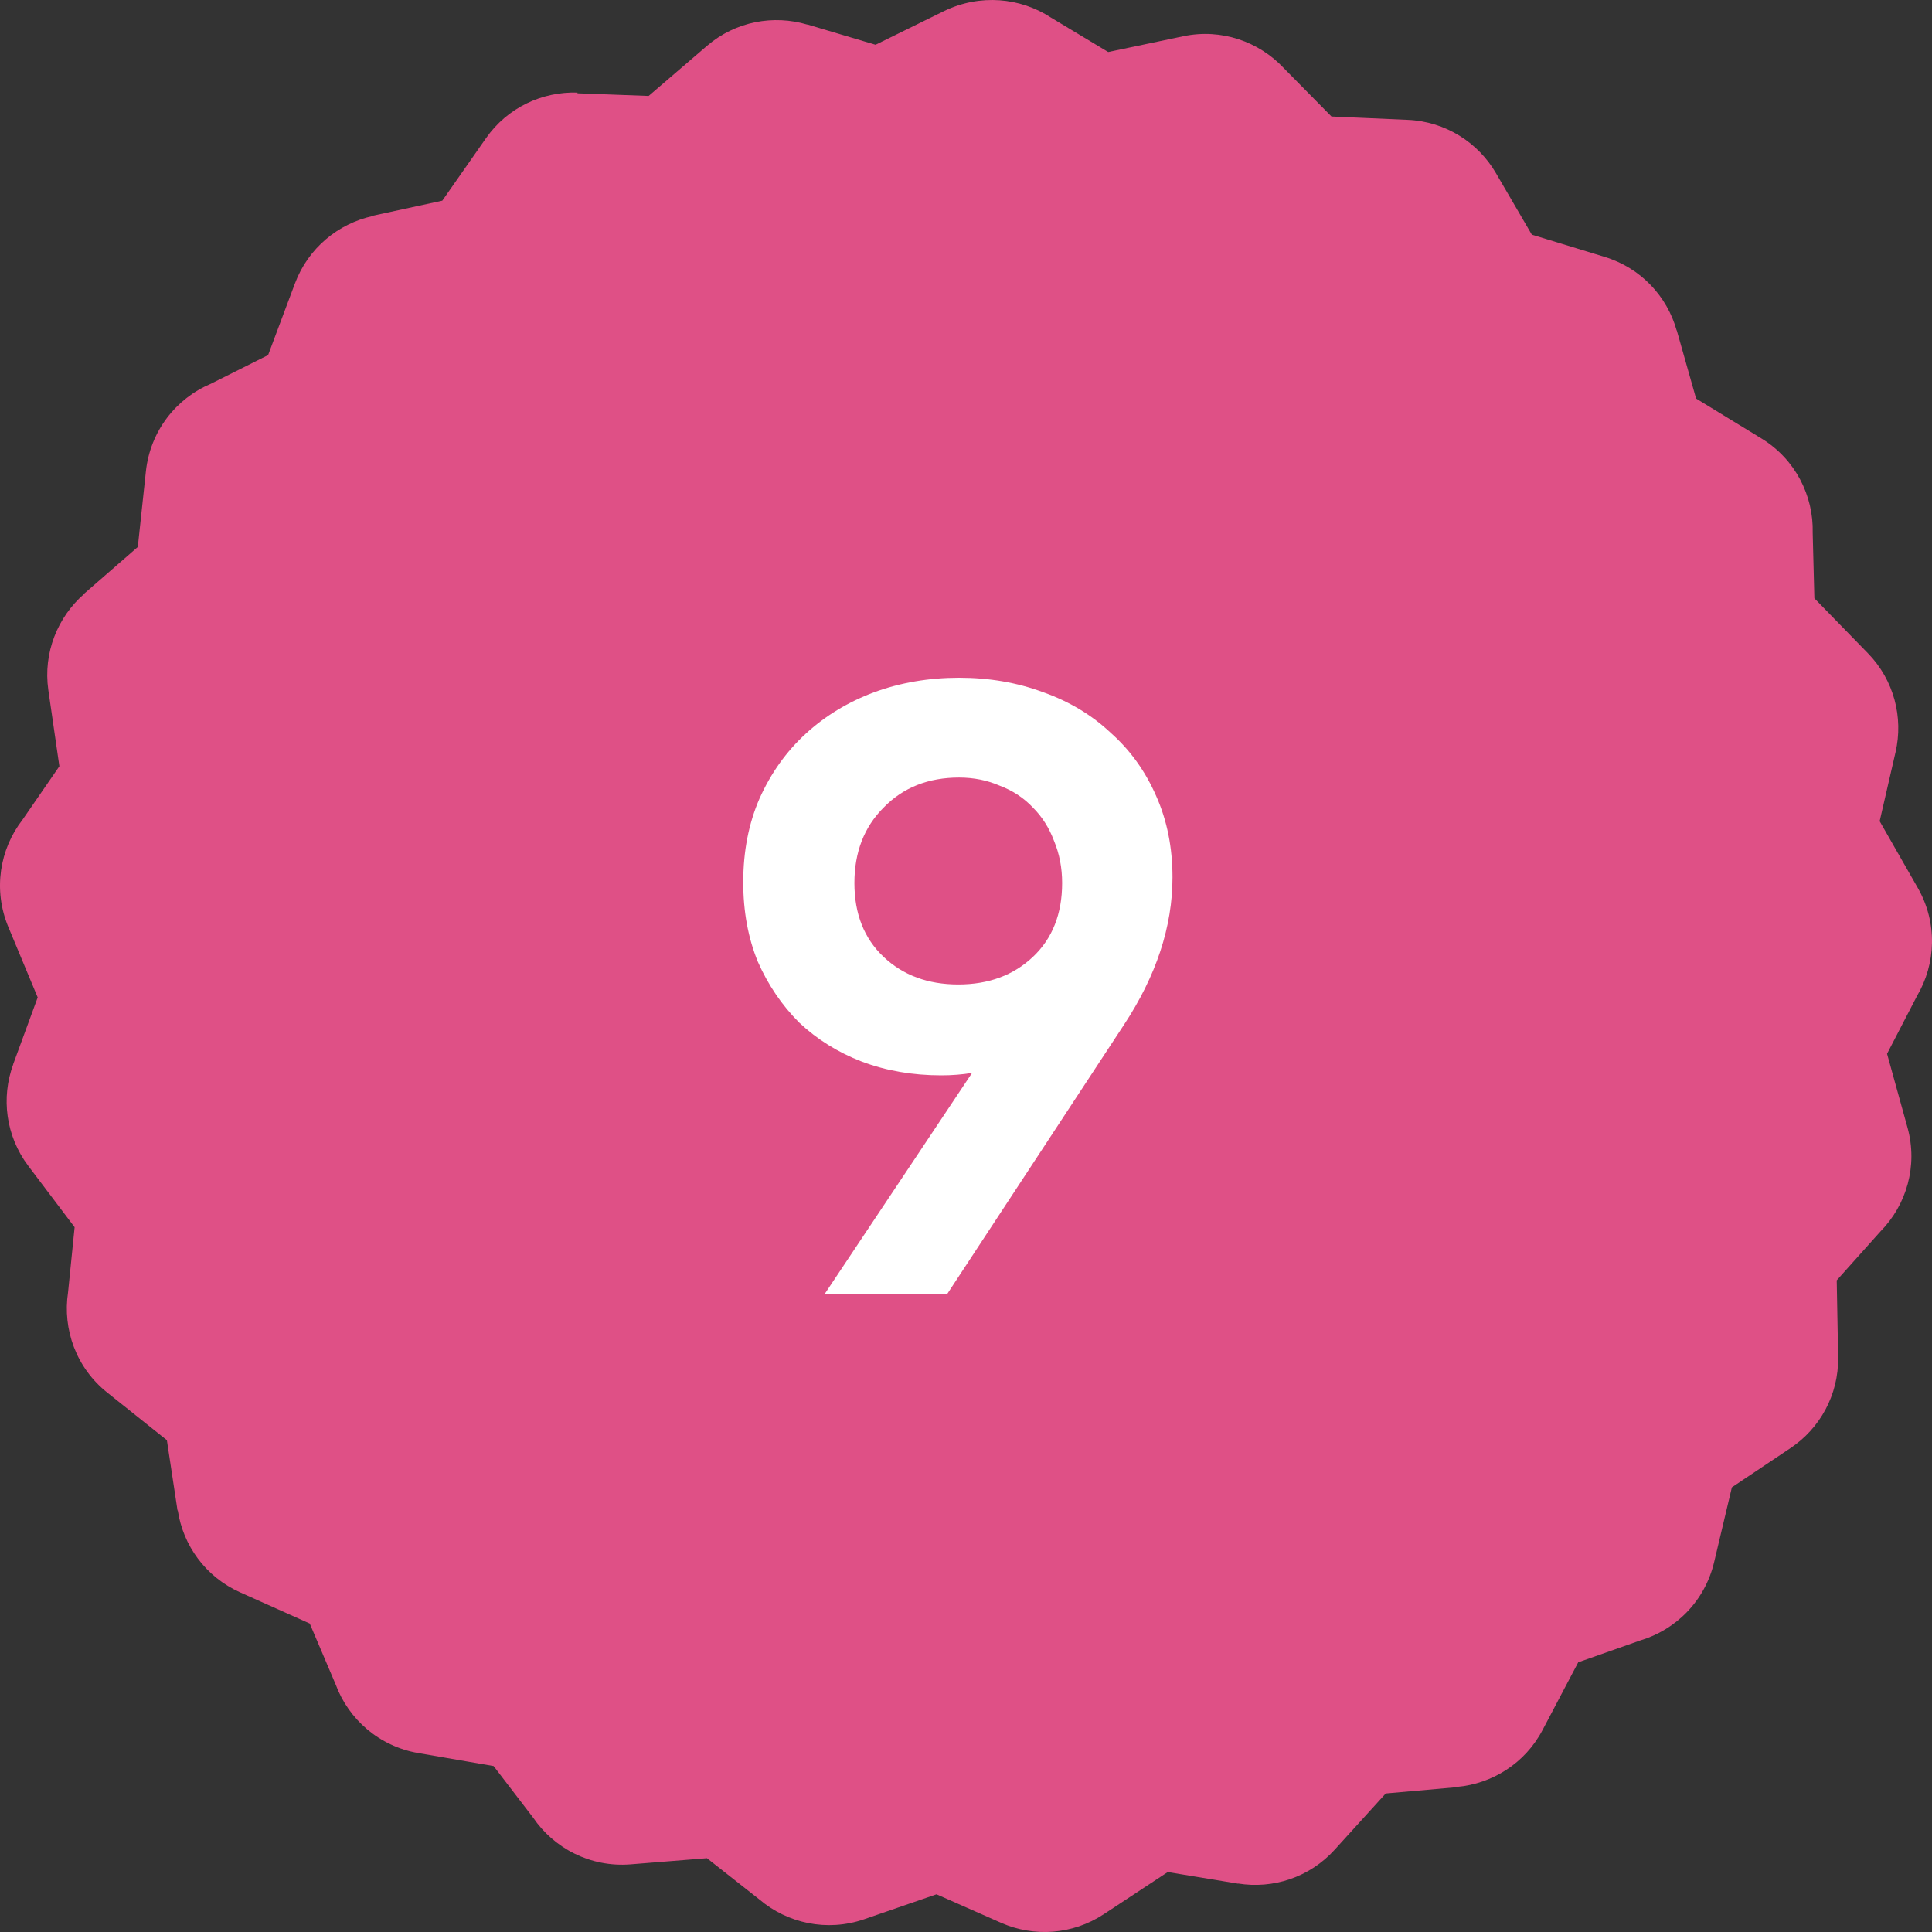
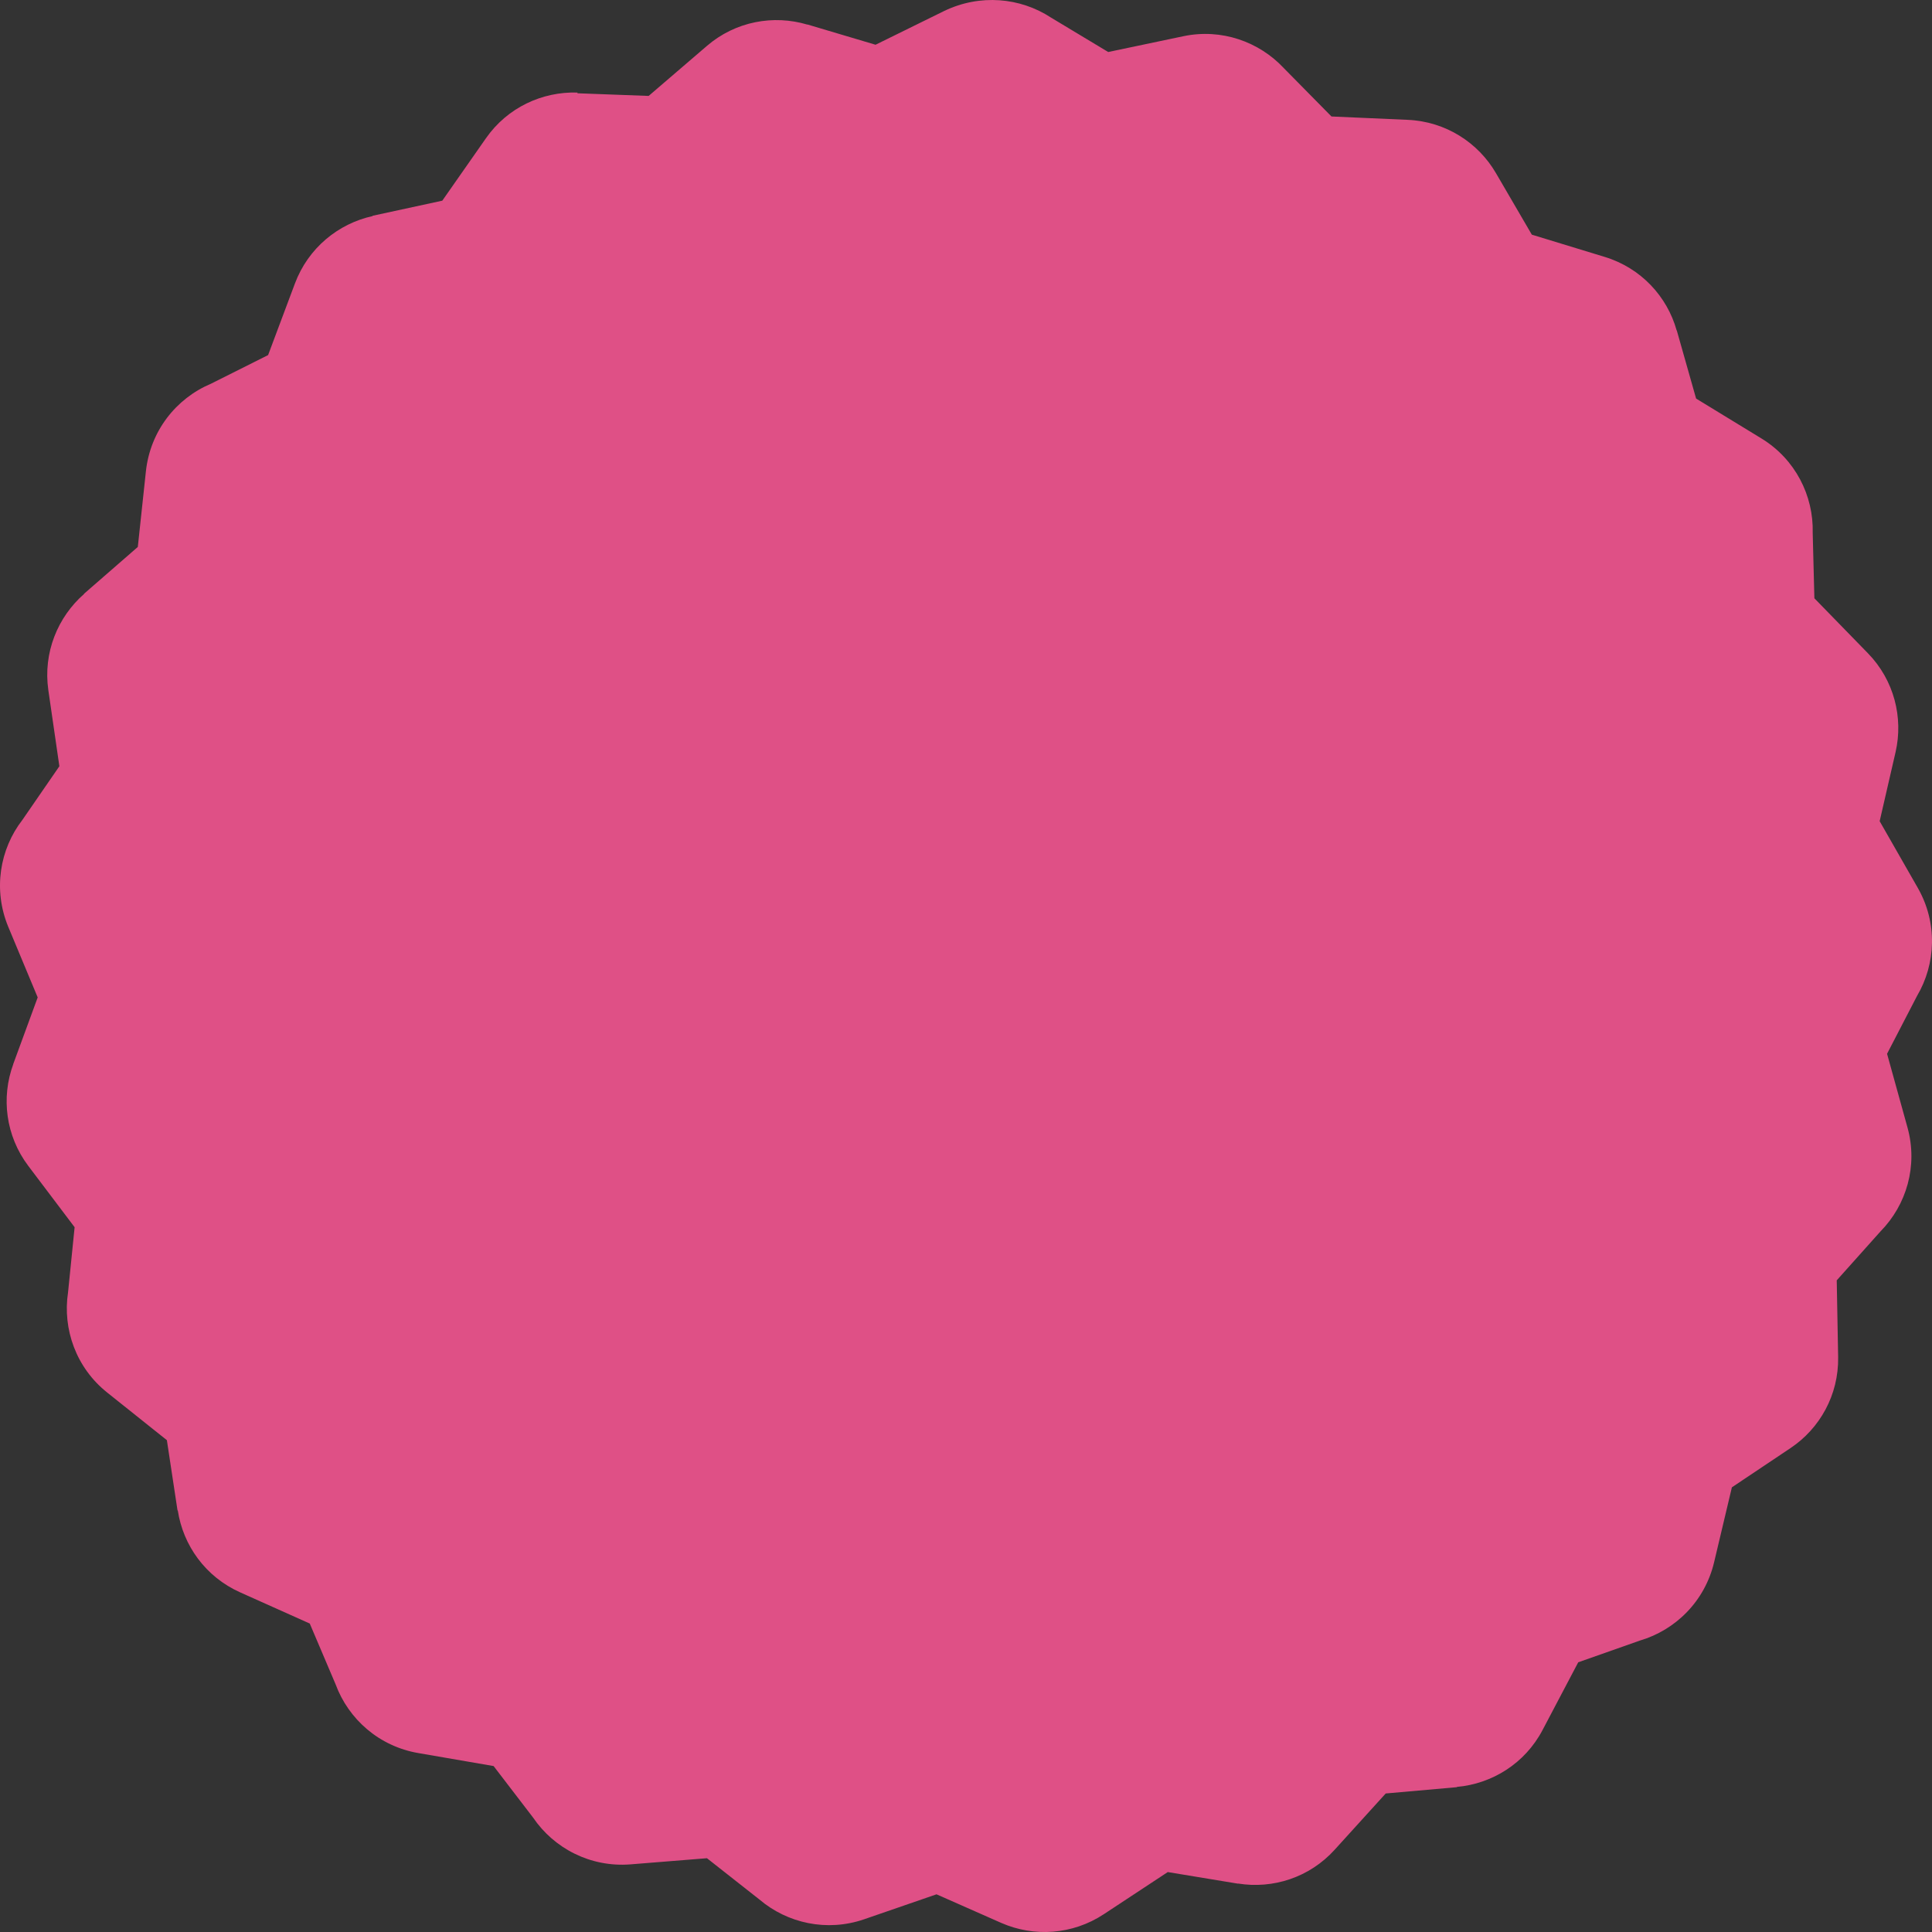
<svg xmlns="http://www.w3.org/2000/svg" width="100" height="100" viewBox="0 0 100 100" fill="none">
  <rect x="0" y="0" width="100" height="100" fill="#333333" stroke="none" />
  <path fill-rule="evenodd" clip-rule="evenodd" d="M54.401 0.911L57.361 2.692L61.254 1.874C63.222 1.462 65.169 2.156 66.449 3.525L68.917 6.029L72.868 6.203C74.829 6.29 76.515 7.383 77.434 8.968L79.287 12.146L83.057 13.297C84.938 13.869 86.292 15.346 86.784 17.105H86.791L87.79 20.63L91.169 22.693C92.927 23.764 93.875 25.661 93.825 27.579L93.912 30.967L96.683 33.812C98.044 35.209 98.521 37.149 98.116 38.922L97.291 42.505L99.266 45.959C100.294 47.761 100.207 49.889 99.223 51.554L97.674 54.544L98.731 58.358C99.281 60.342 98.68 62.369 97.334 63.737L95.069 66.27L95.142 70.252C95.171 72.206 94.194 73.936 92.681 74.95L89.642 76.984L88.723 80.857C88.246 82.876 86.726 84.375 84.873 84.918L81.689 86.04L79.844 89.543C78.932 91.281 77.224 92.33 75.408 92.49V92.504L71.725 92.83L69.084 95.74C67.774 97.187 65.878 97.781 64.083 97.492V97.499L60.443 96.898L57.136 99.077C55.501 100.155 53.504 100.264 51.832 99.533L48.474 98.049L44.718 99.345C42.794 100.003 40.753 99.547 39.306 98.317L36.592 96.181L32.626 96.5C30.564 96.659 28.675 95.674 27.59 94.075L25.549 91.411L21.649 90.738C19.623 90.39 18.038 88.986 17.372 87.183L16.033 84.034L12.43 82.42C10.635 81.617 9.477 79.988 9.202 78.178H9.188L8.638 74.544L5.555 72.083C3.941 70.802 3.232 68.797 3.522 66.893L3.862 63.52L1.466 60.349C0.287 58.786 0.055 56.802 0.685 55.087V55.079L0.692 55.058L1.951 51.626L0.424 47.964C-0.364 46.053 -0.017 43.953 1.163 42.433L3.073 39.661L2.501 35.715C2.226 33.783 2.986 31.937 4.354 30.742L4.347 30.735L7.133 28.31L7.552 24.394C7.777 22.309 9.115 20.623 10.917 19.863L13.877 18.379L15.266 14.672C15.954 12.834 17.51 11.574 19.29 11.183L19.282 11.169L22.893 10.387L25.151 7.158C26.266 5.559 28.075 4.733 29.891 4.791V4.828L33.574 4.965L36.592 2.374C38.075 1.1 40.044 0.752 41.788 1.273V1.266L45.319 2.316L48.865 0.571C50.725 -0.326 52.809 -0.131 54.401 0.911Z" fill="#DF5086" />
-   <path d="M60.688 45.412C60.688 47.96 59.848 50.508 58.168 53.056L49.012 67H42.67L50.314 55.534C49.81 55.618 49.278 55.66 48.718 55.66C47.234 55.66 45.862 55.422 44.602 54.946C43.37 54.47 42.292 53.798 41.368 52.93C40.472 52.034 39.758 50.984 39.226 49.78C38.722 48.548 38.47 47.176 38.47 45.664C38.47 44.068 38.75 42.626 39.31 41.338C39.898 40.022 40.696 38.902 41.704 37.978C42.712 37.054 43.888 36.34 45.232 35.836C46.604 35.332 48.074 35.08 49.642 35.08C51.21 35.08 52.666 35.332 54.01 35.836C55.354 36.312 56.516 37.012 57.496 37.936C58.504 38.832 59.288 39.924 59.848 41.212C60.408 42.472 60.688 43.872 60.688 45.412ZM54.976 45.706C54.976 44.922 54.836 44.194 54.556 43.522C54.304 42.85 53.94 42.276 53.464 41.8C52.988 41.296 52.414 40.918 51.742 40.666C51.098 40.386 50.398 40.246 49.642 40.246C48.046 40.246 46.744 40.764 45.736 41.8C44.728 42.808 44.224 44.11 44.224 45.706C44.224 47.302 44.728 48.576 45.736 49.528C46.744 50.48 48.032 50.956 49.6 50.956C51.168 50.956 52.456 50.48 53.464 49.528C54.472 48.576 54.976 47.302 54.976 45.706Z" fill="white" />
</svg>